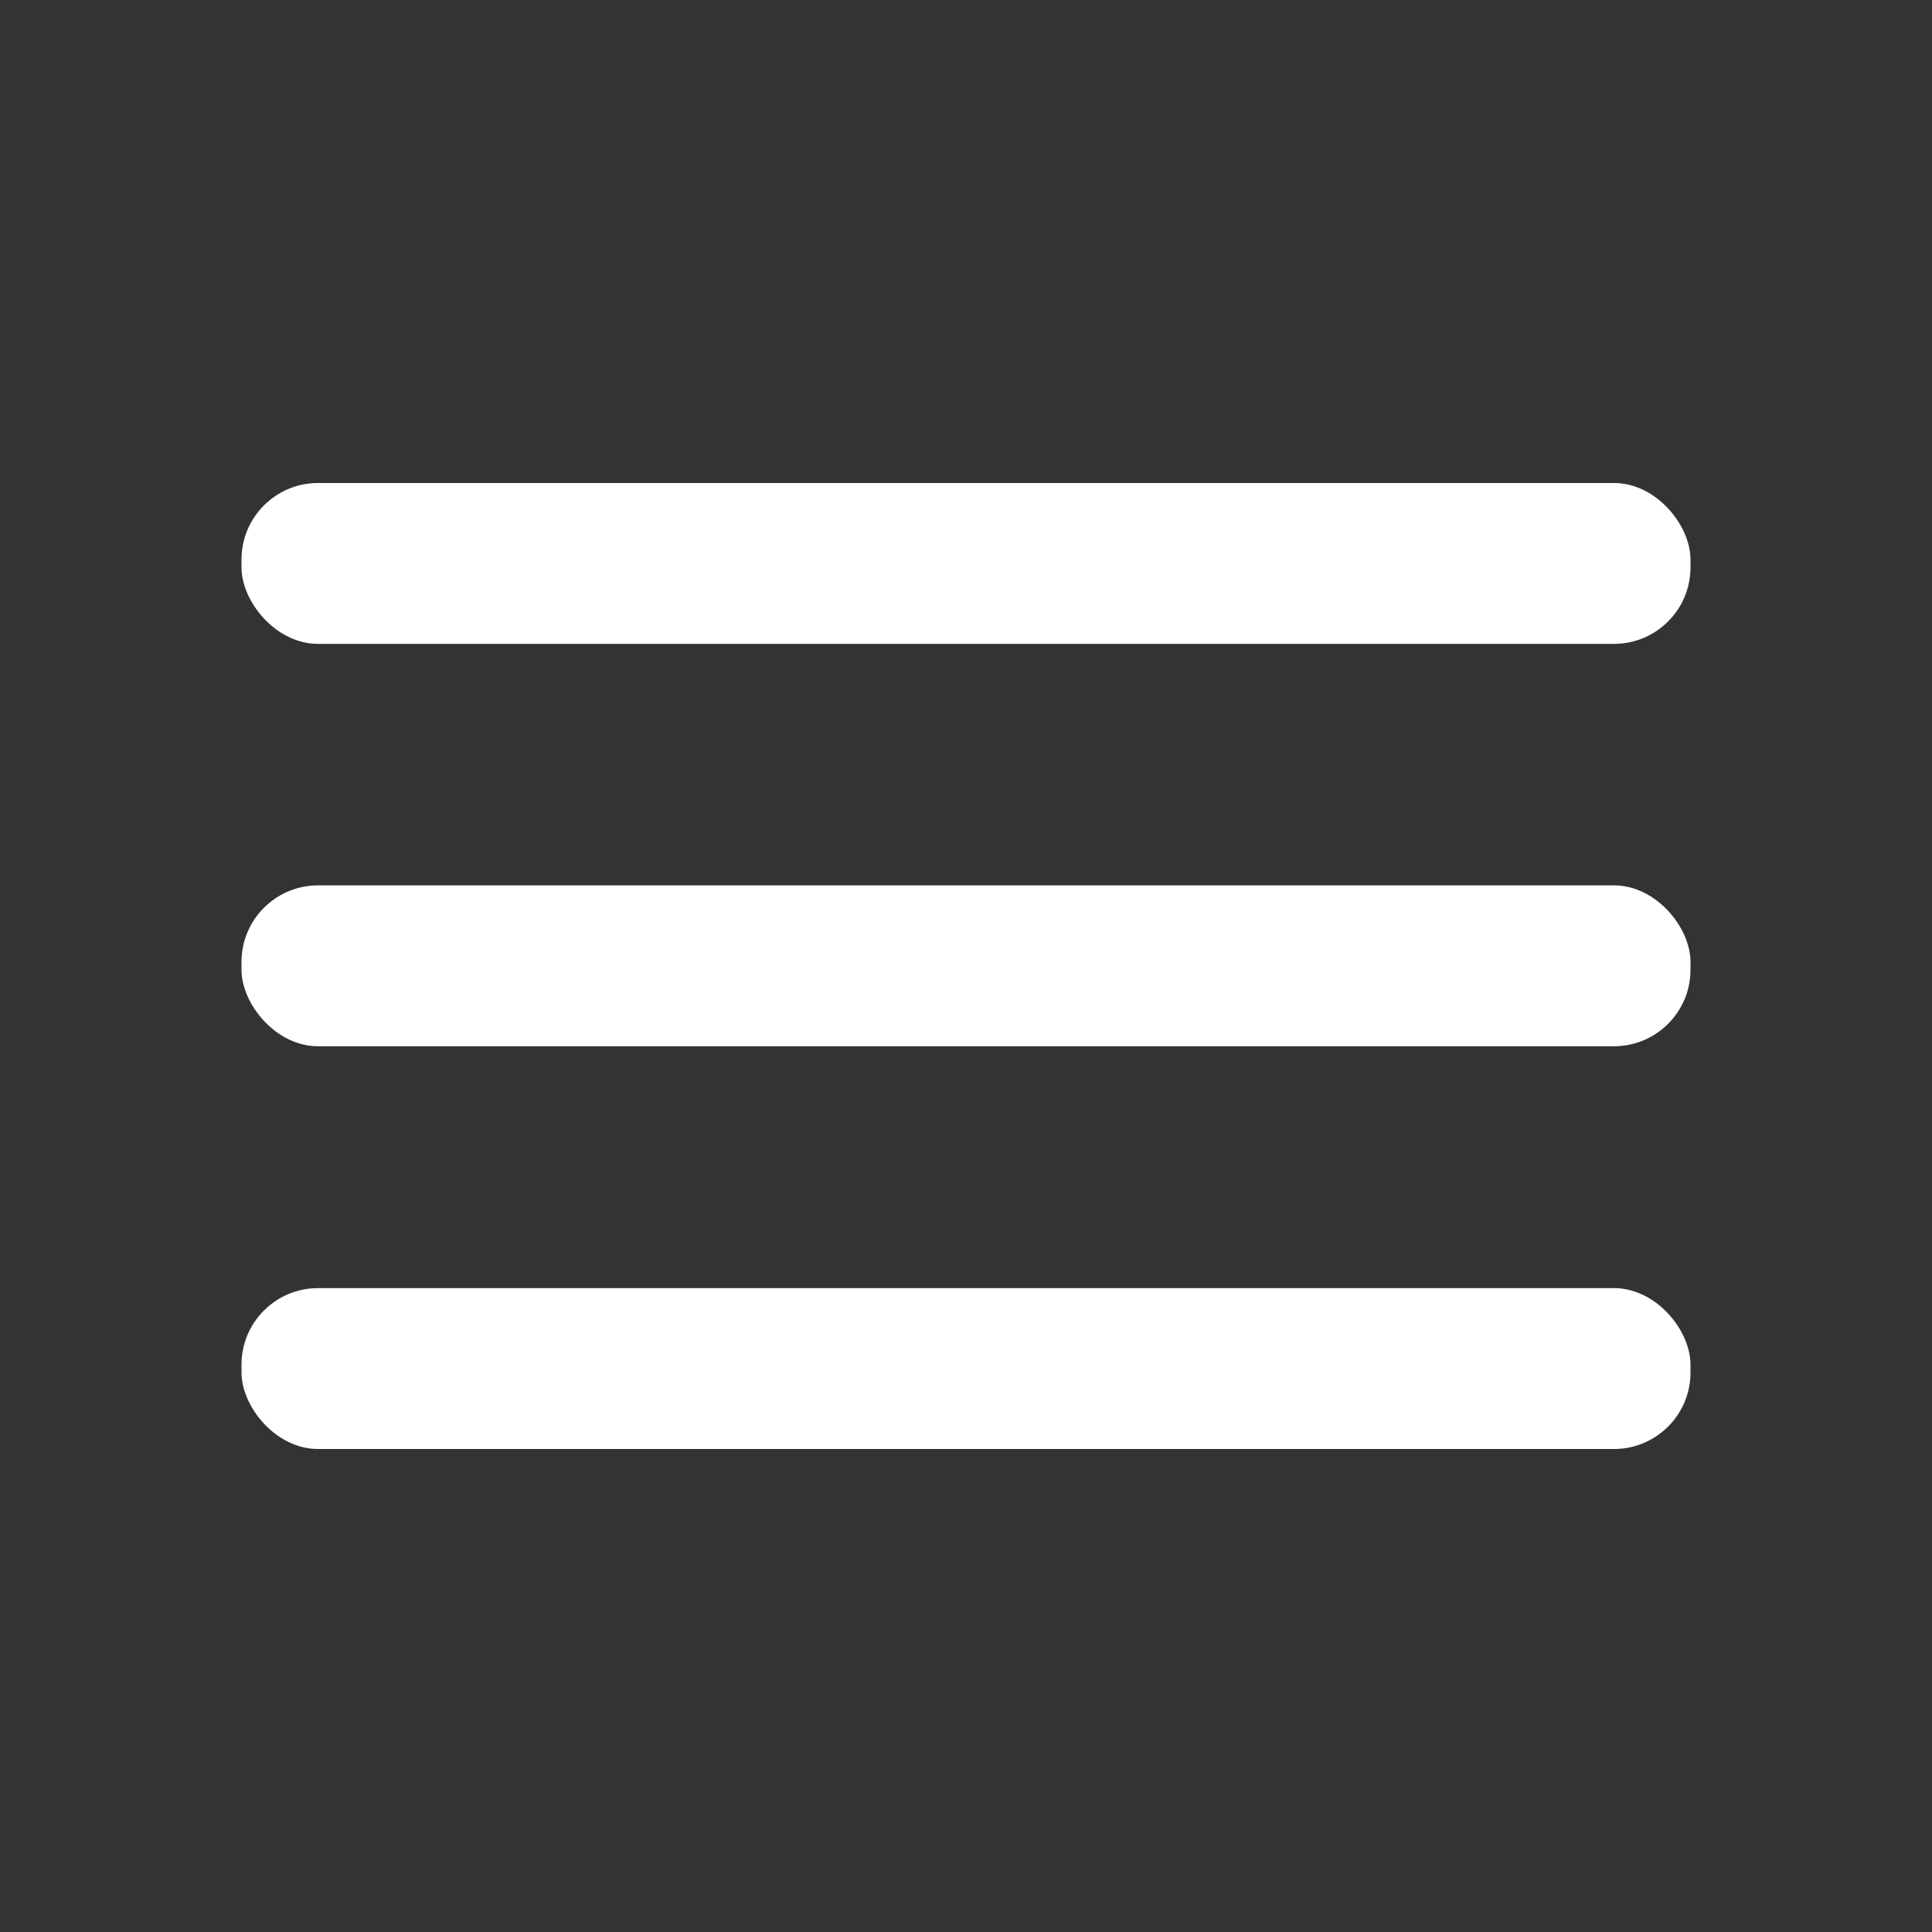
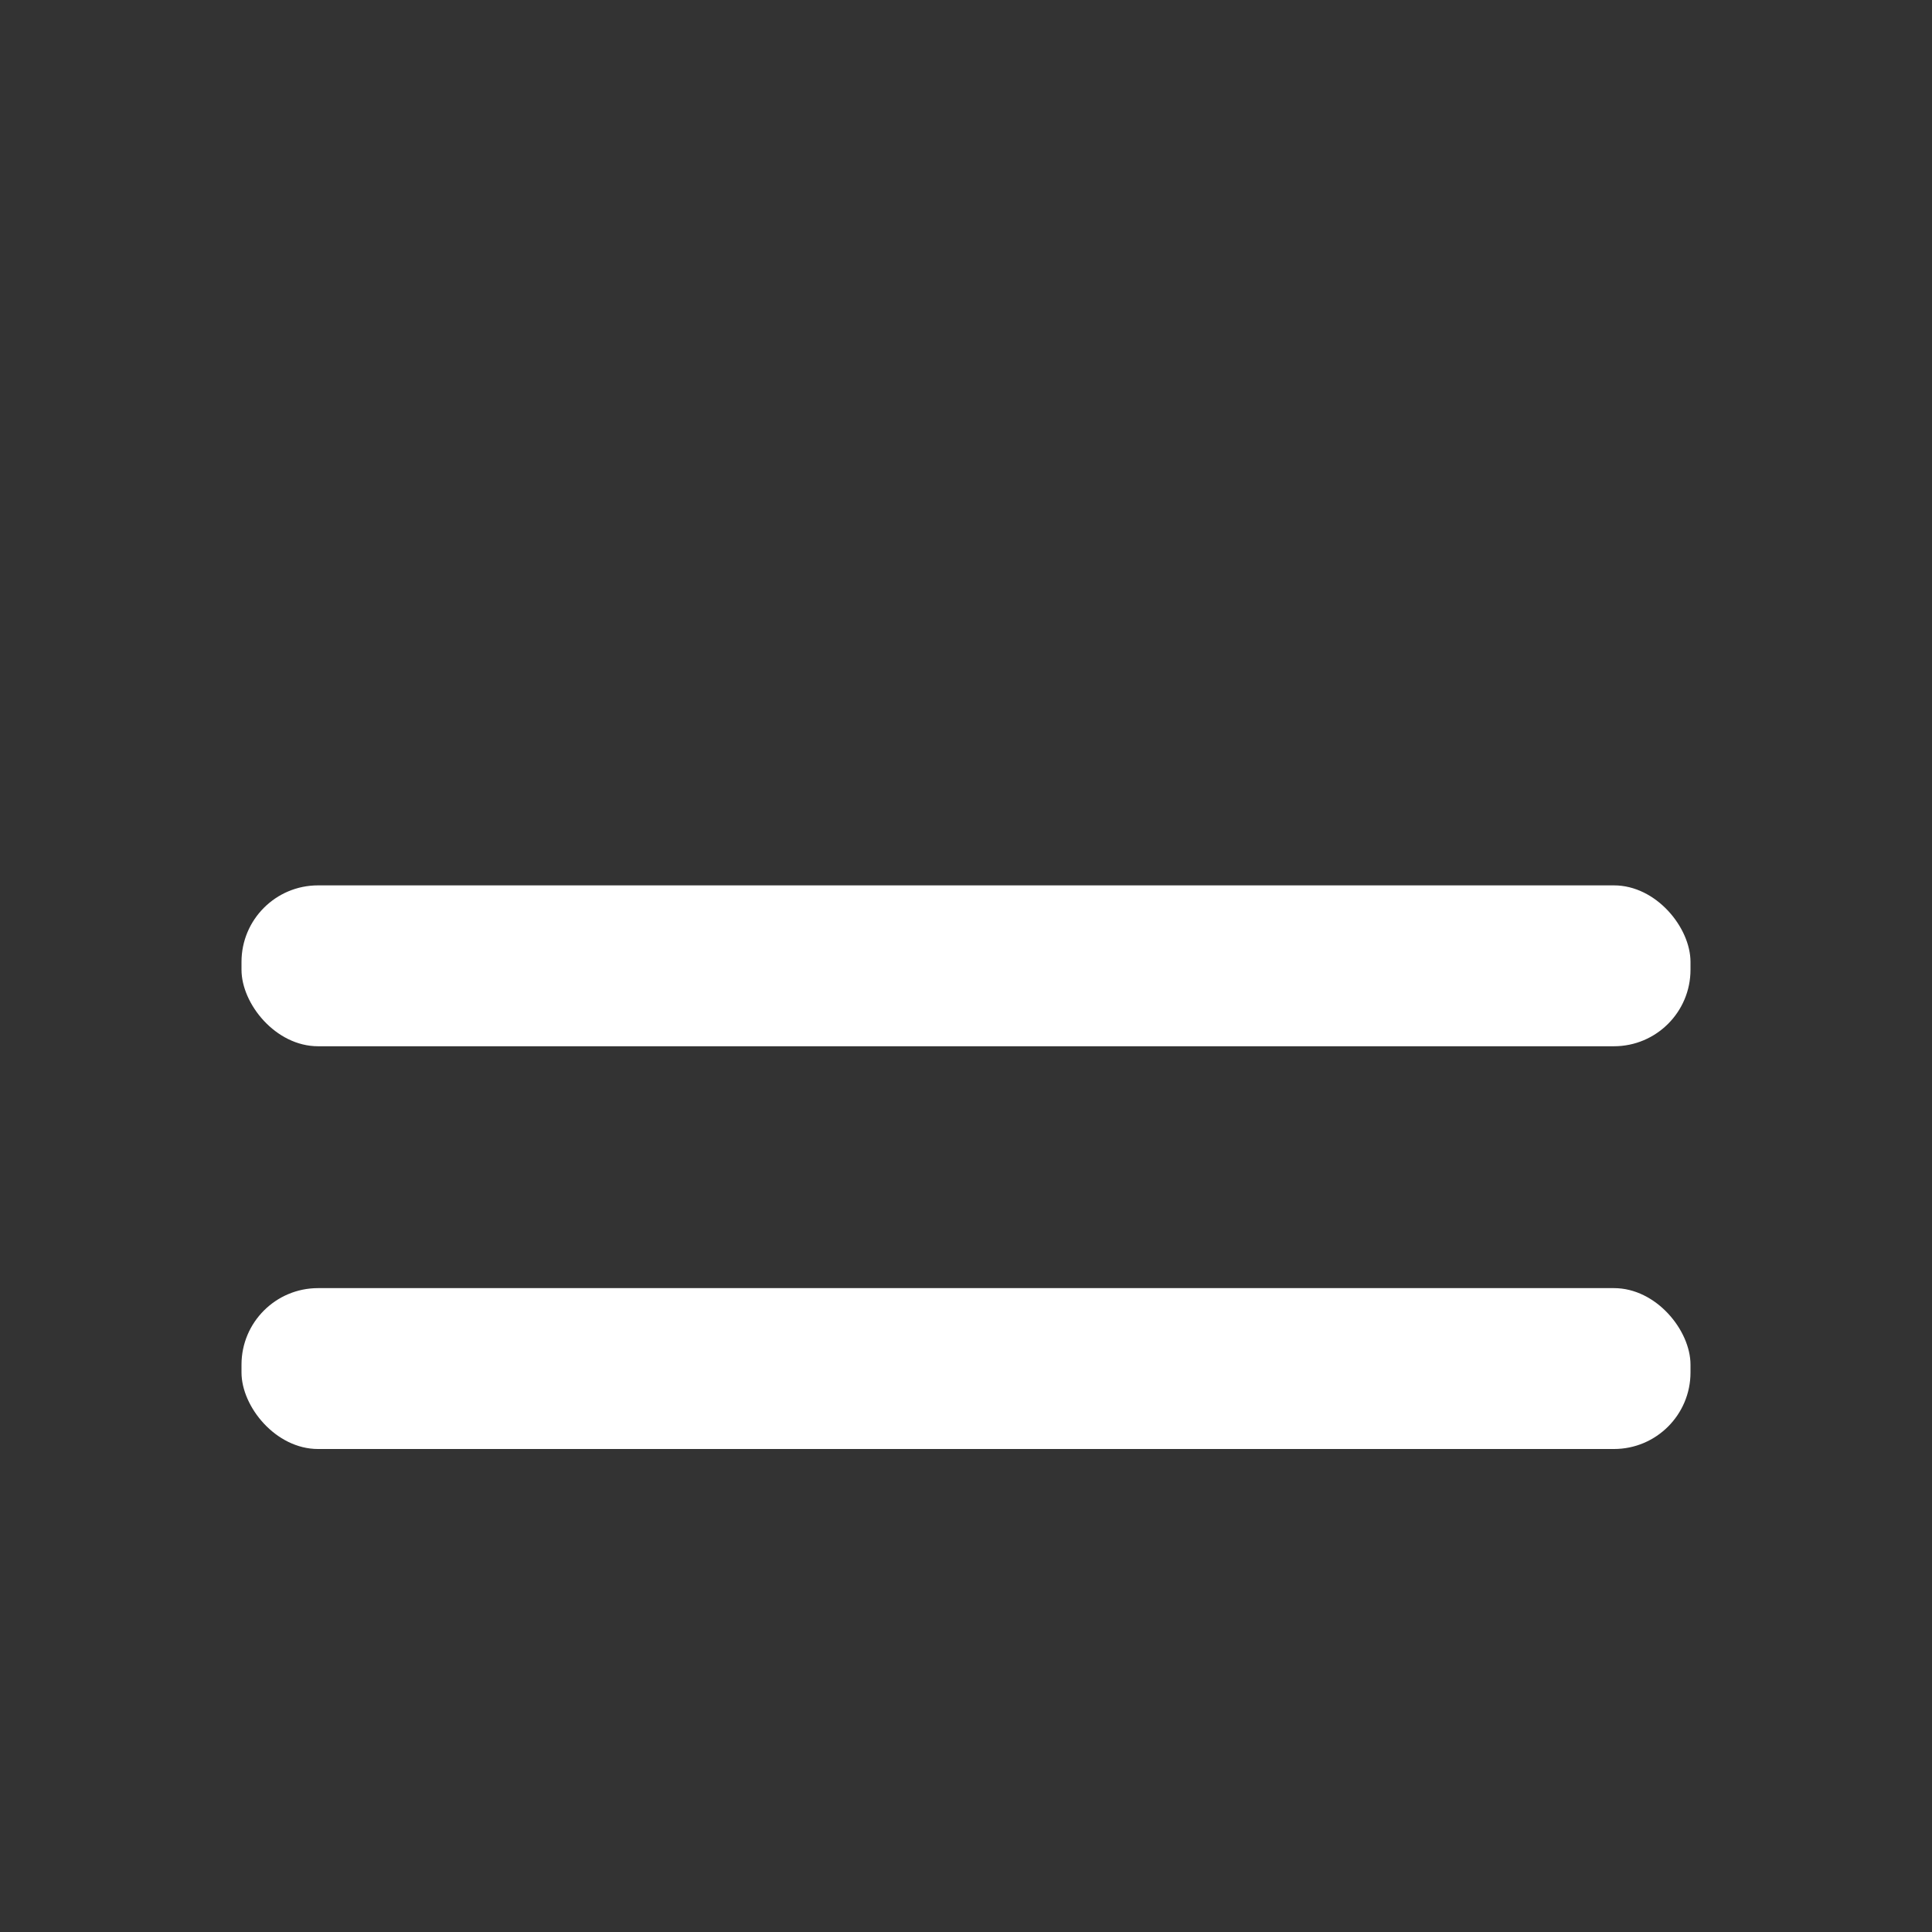
<svg xmlns="http://www.w3.org/2000/svg" id="menu" viewBox="0 0 52 52">
  <rect x="0" y="0" width="52" height="52" fill="#333333" stroke="none" />
  <defs>
    <style>      .cls-1 {        fill: #fff;      }      .cls-2 {        fill: rgba(255, 255, 255, 0);      }    </style>
  </defs>
-   <rect class="cls-2" width="52" height="52" />
  <rect class="cls-1" x="6.5" y="23.83" width="39" height="4.33" rx="2.06" ry="2.06" />
  <rect class="cls-1" x="6.5" y="34.67" width="39" height="4.33" rx="2.06" ry="2.06" />
-   <rect class="cls-1" x="6.5" y="13" width="39" height="4.33" rx="2.06" ry="2.06" />
</svg>